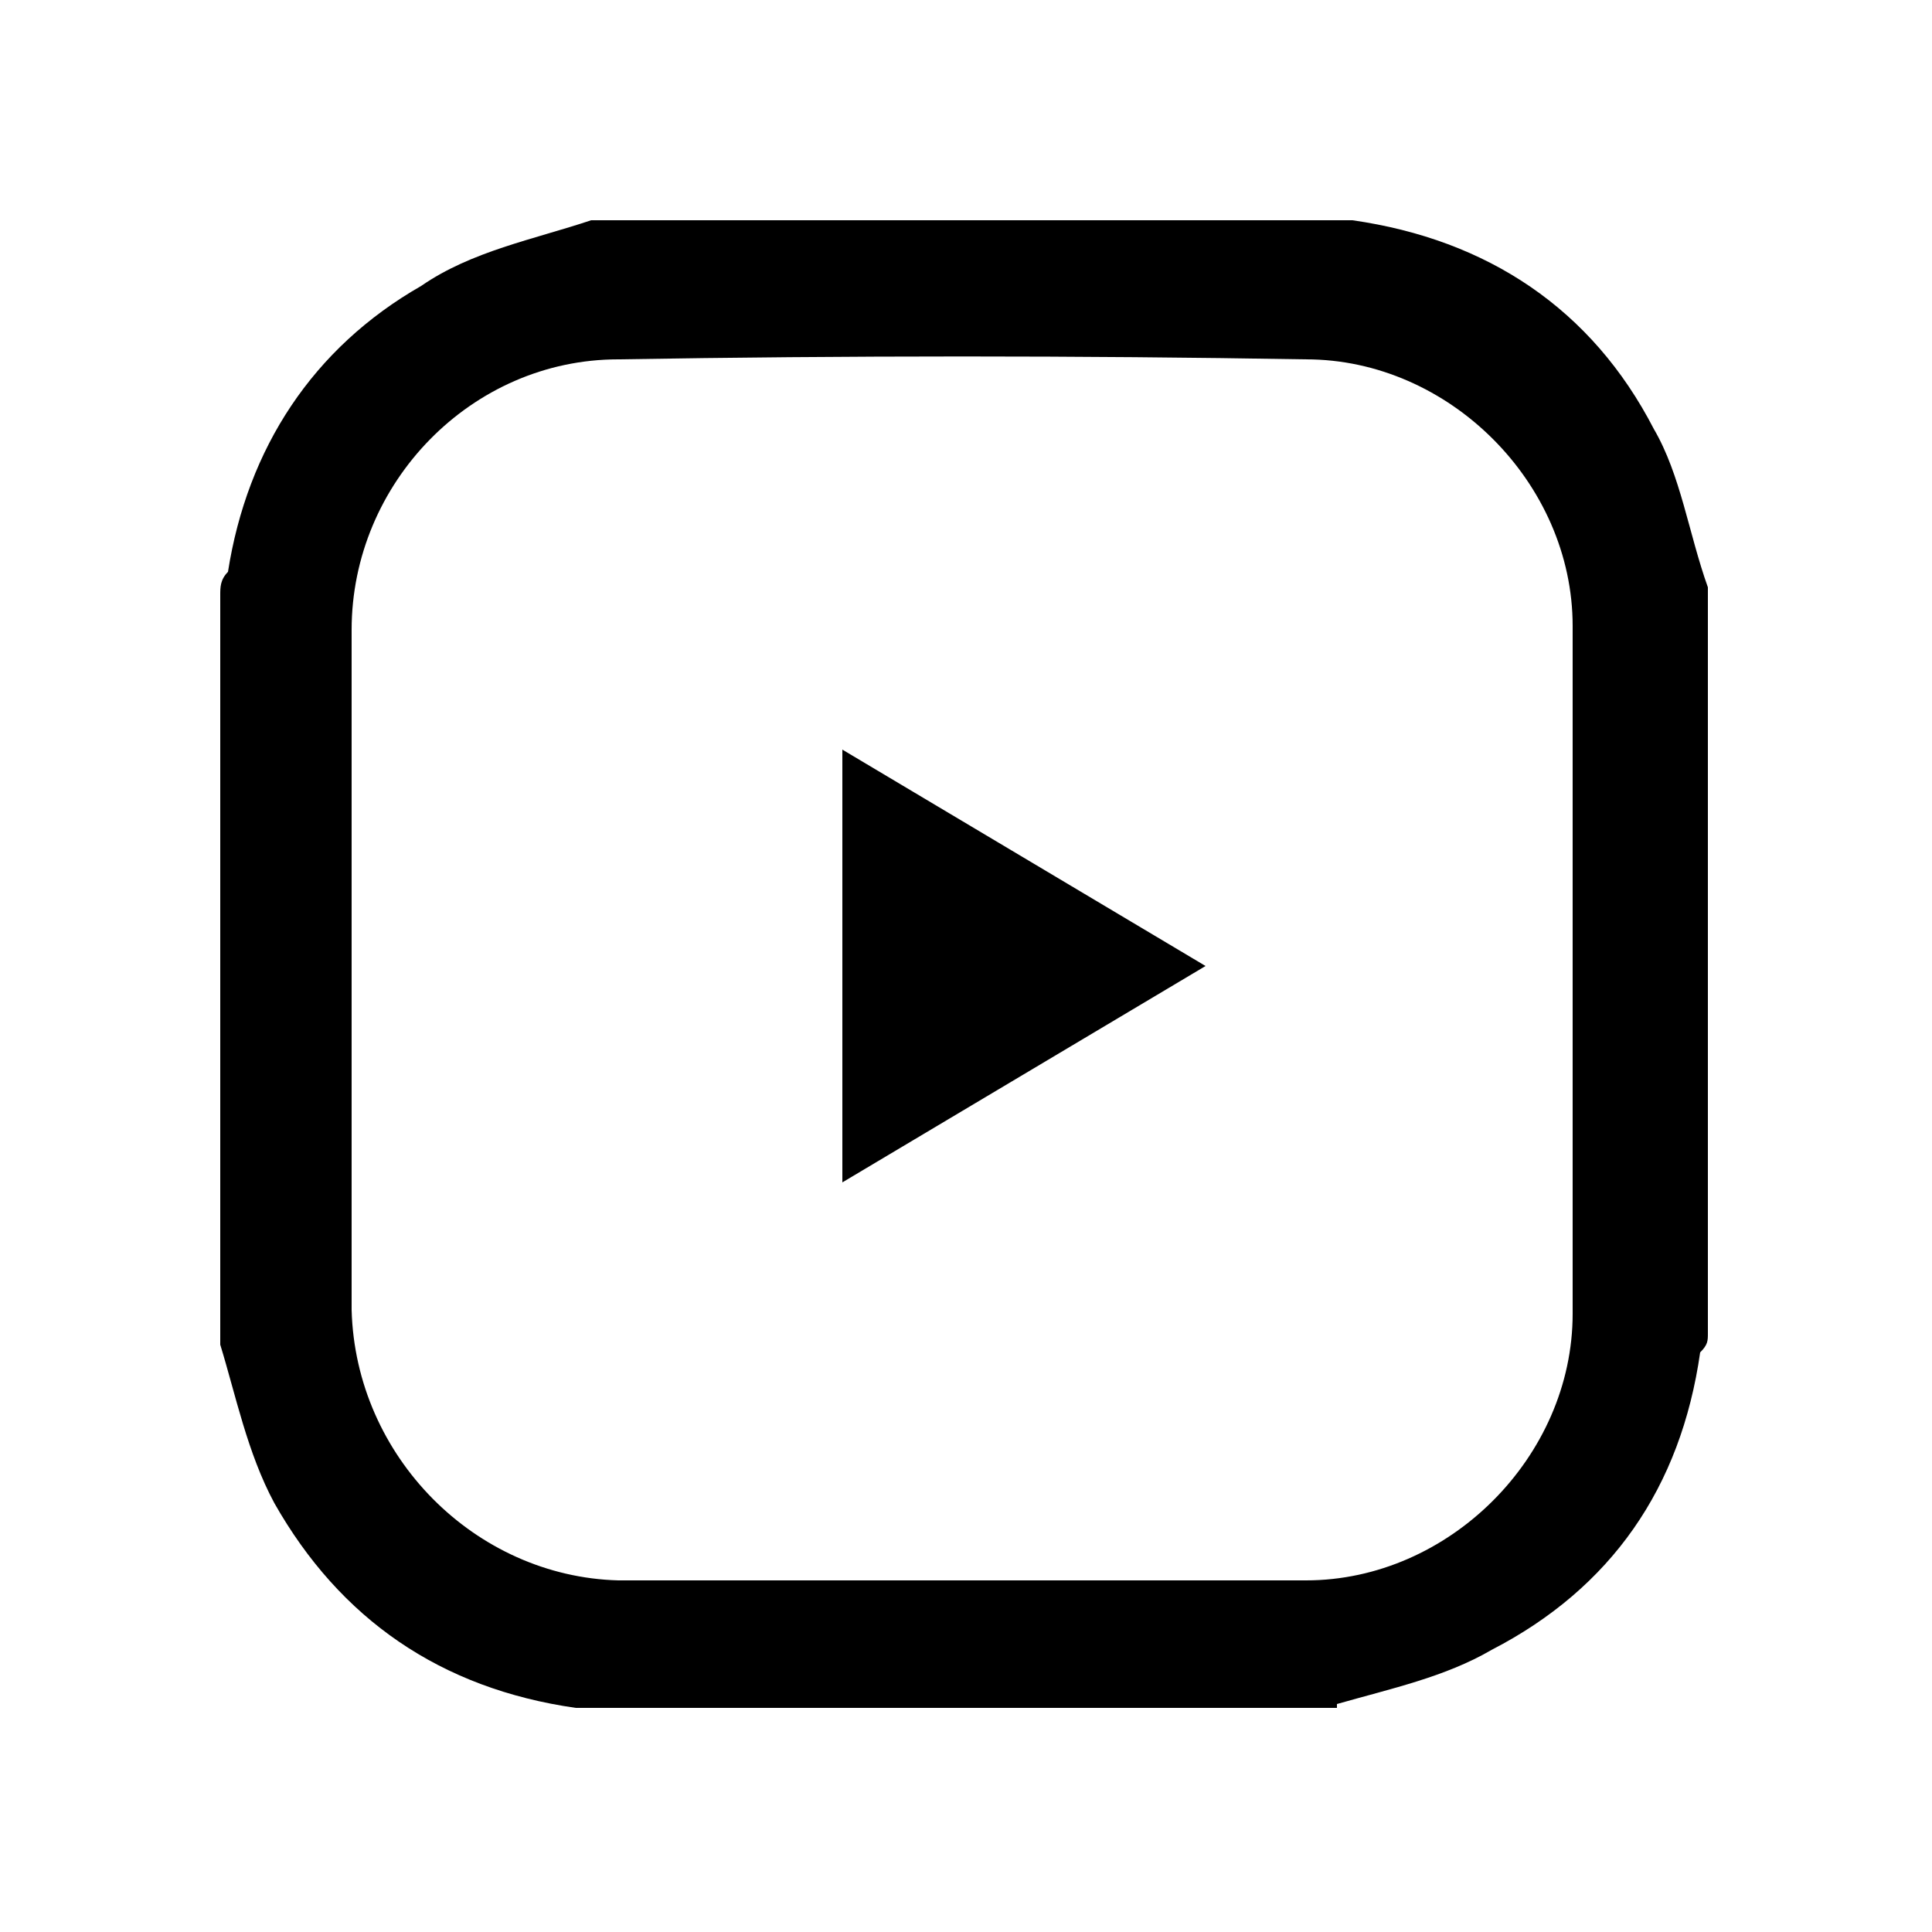
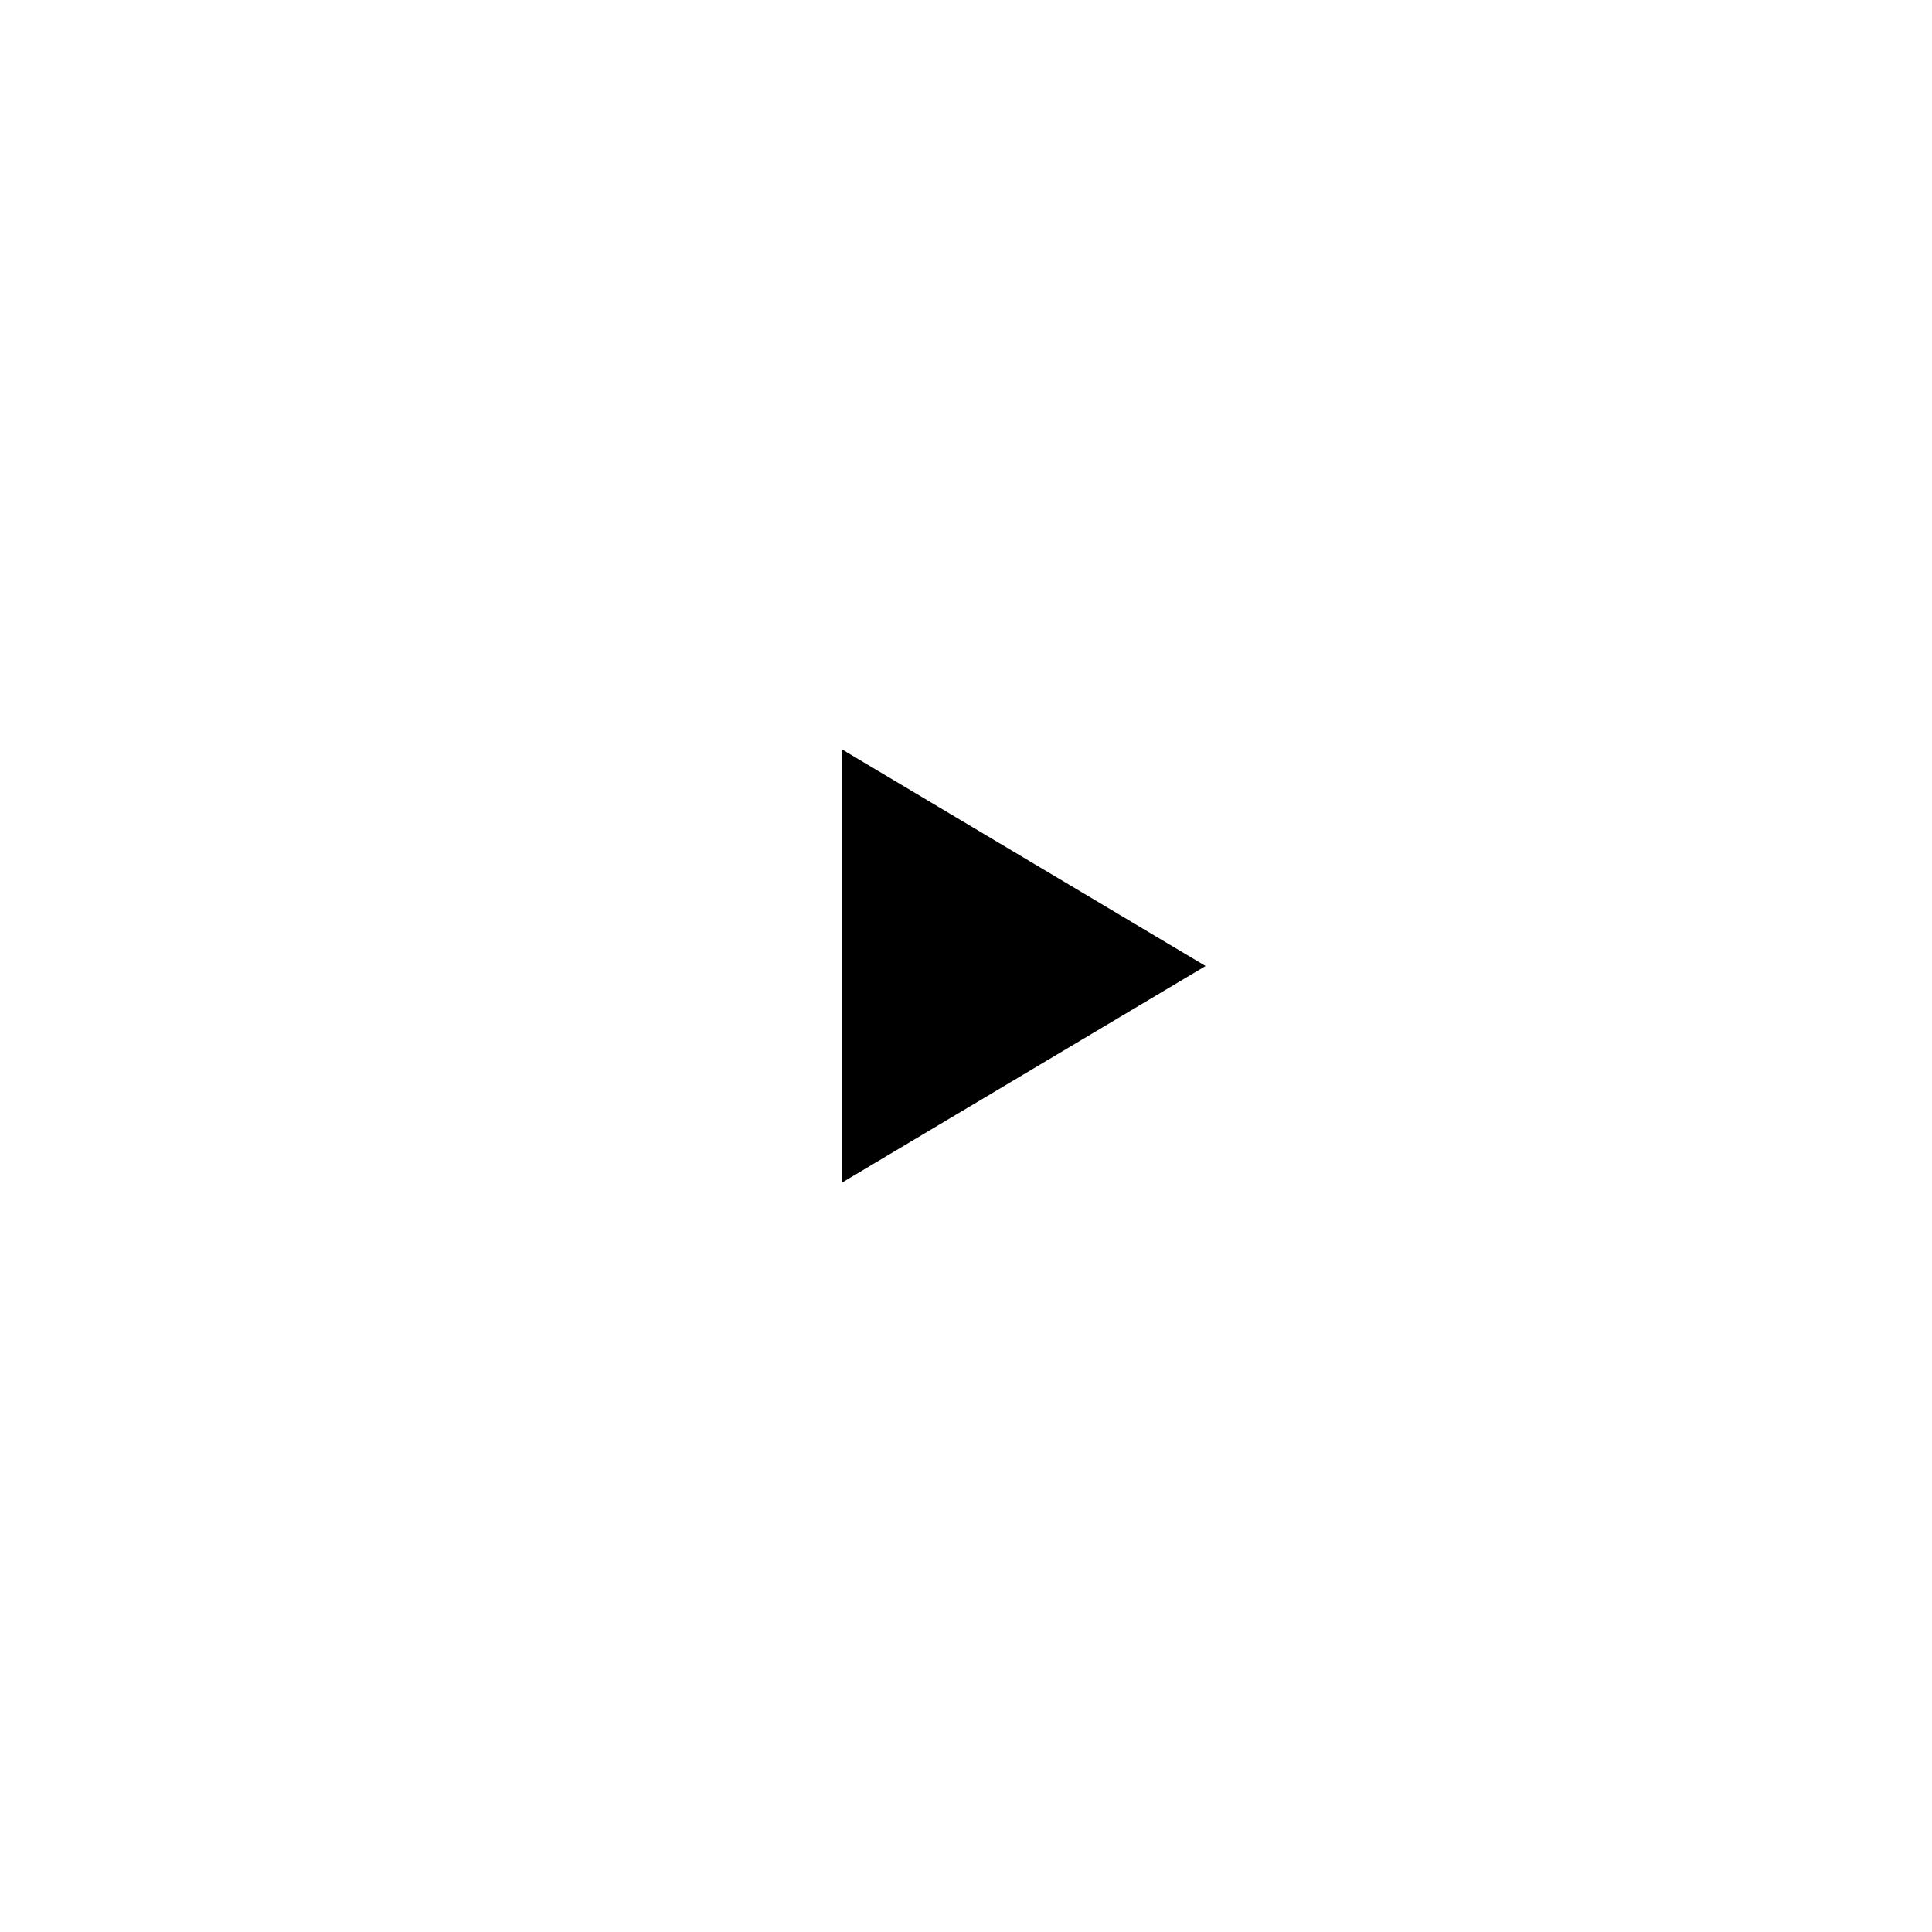
<svg xmlns="http://www.w3.org/2000/svg" id="Vrstva_1" version="1.1" viewBox="0 0 50 50">
-   <path d="M34.6,44.2H15.3c-.1,0-.3,0-.4,0-3.5-.5-6.1-2.3-7.8-5.3-.7-1.3-1-2.8-1.4-4.1V15.4c0-.2,0-.4.2-.6.5-3.2,2.2-5.8,5-7.4,1.3-.9,2.9-1.2,4.4-1.7h19.3c0,0,.3,0,.4,0,3.5.5,6.2,2.3,7.8,5.4.7,1.2.9,2.7,1.4,4.1v19.3c0,.2,0,.3-.2.5-.5,3.5-2.3,6.1-5.4,7.7-1.2.7-2.6,1-4,1.4ZM9.1,25v8.9c.1,3.8,3.2,6.9,6.9,7h17.8c3.7,0,6.9-3.2,6.9-6.9v-17.8c0-3.7-3.2-6.9-6.9-6.9-5.9-.1-11.9-.1-17.8,0-3.8,0-6.9,3.2-6.9,7v8.7Z" />
  <polygon points="21.8 19.4 21.8 30.6 31.2 25 21.8 19.4" />
</svg>